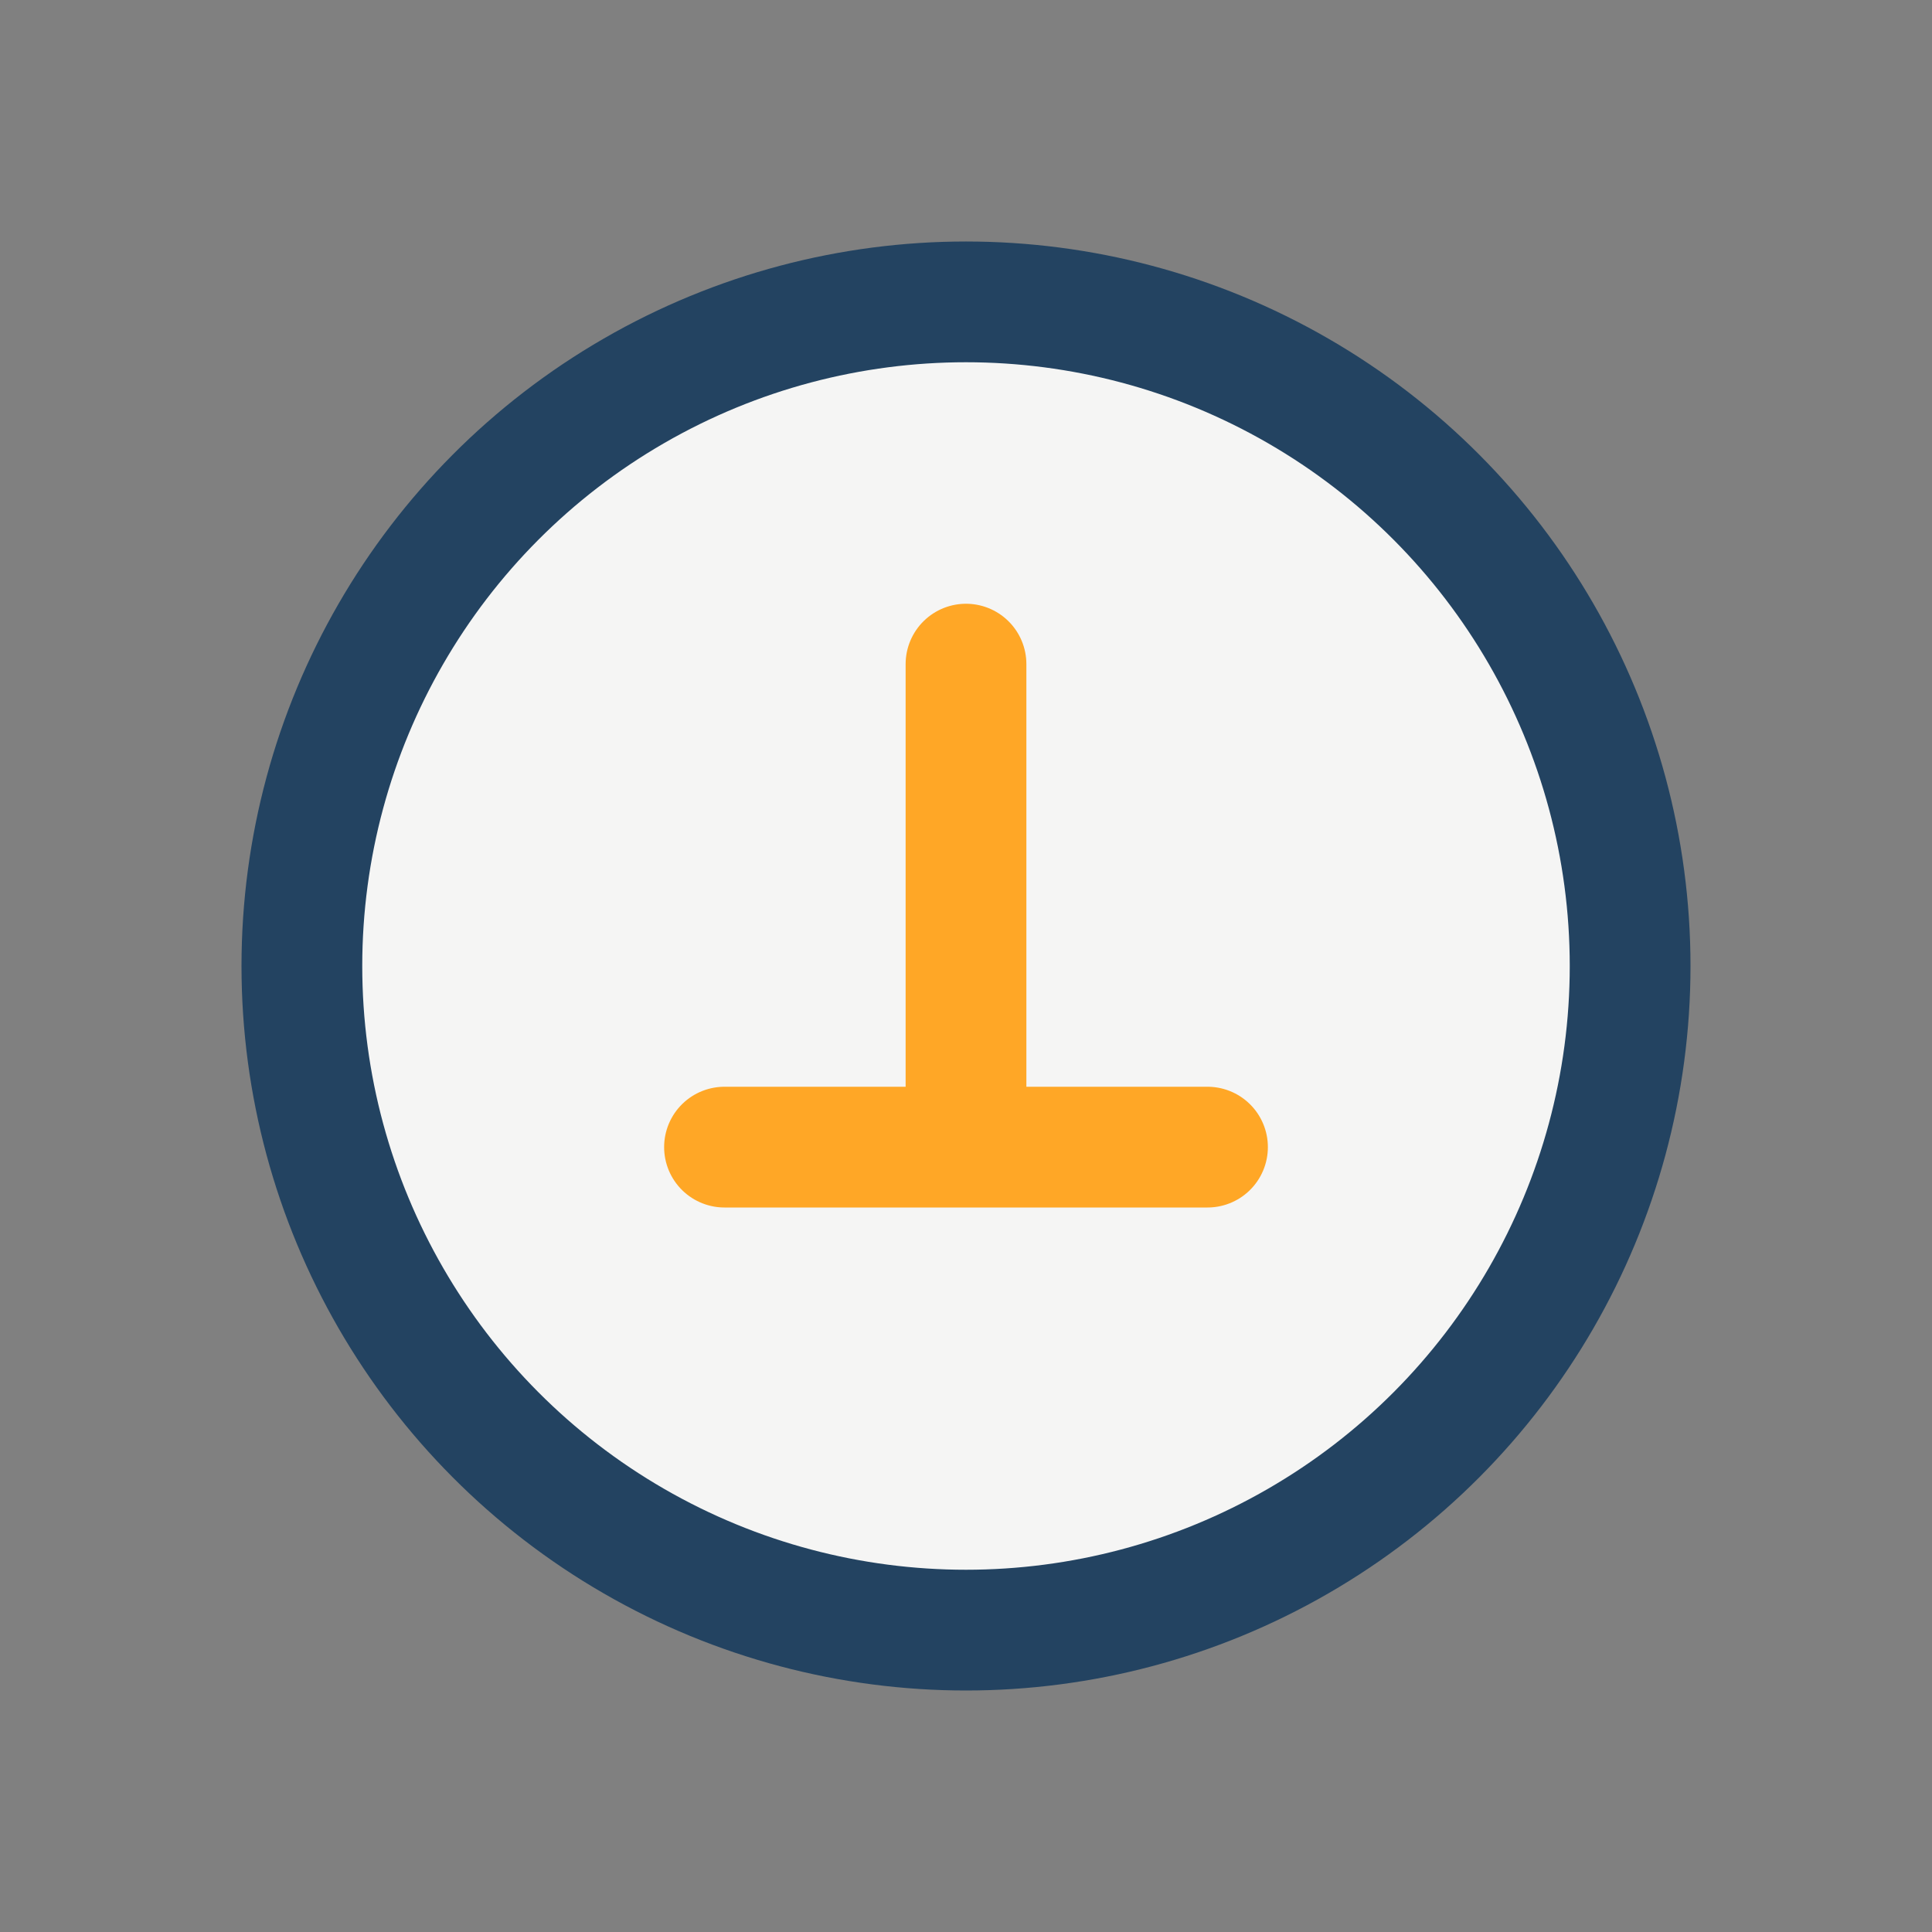
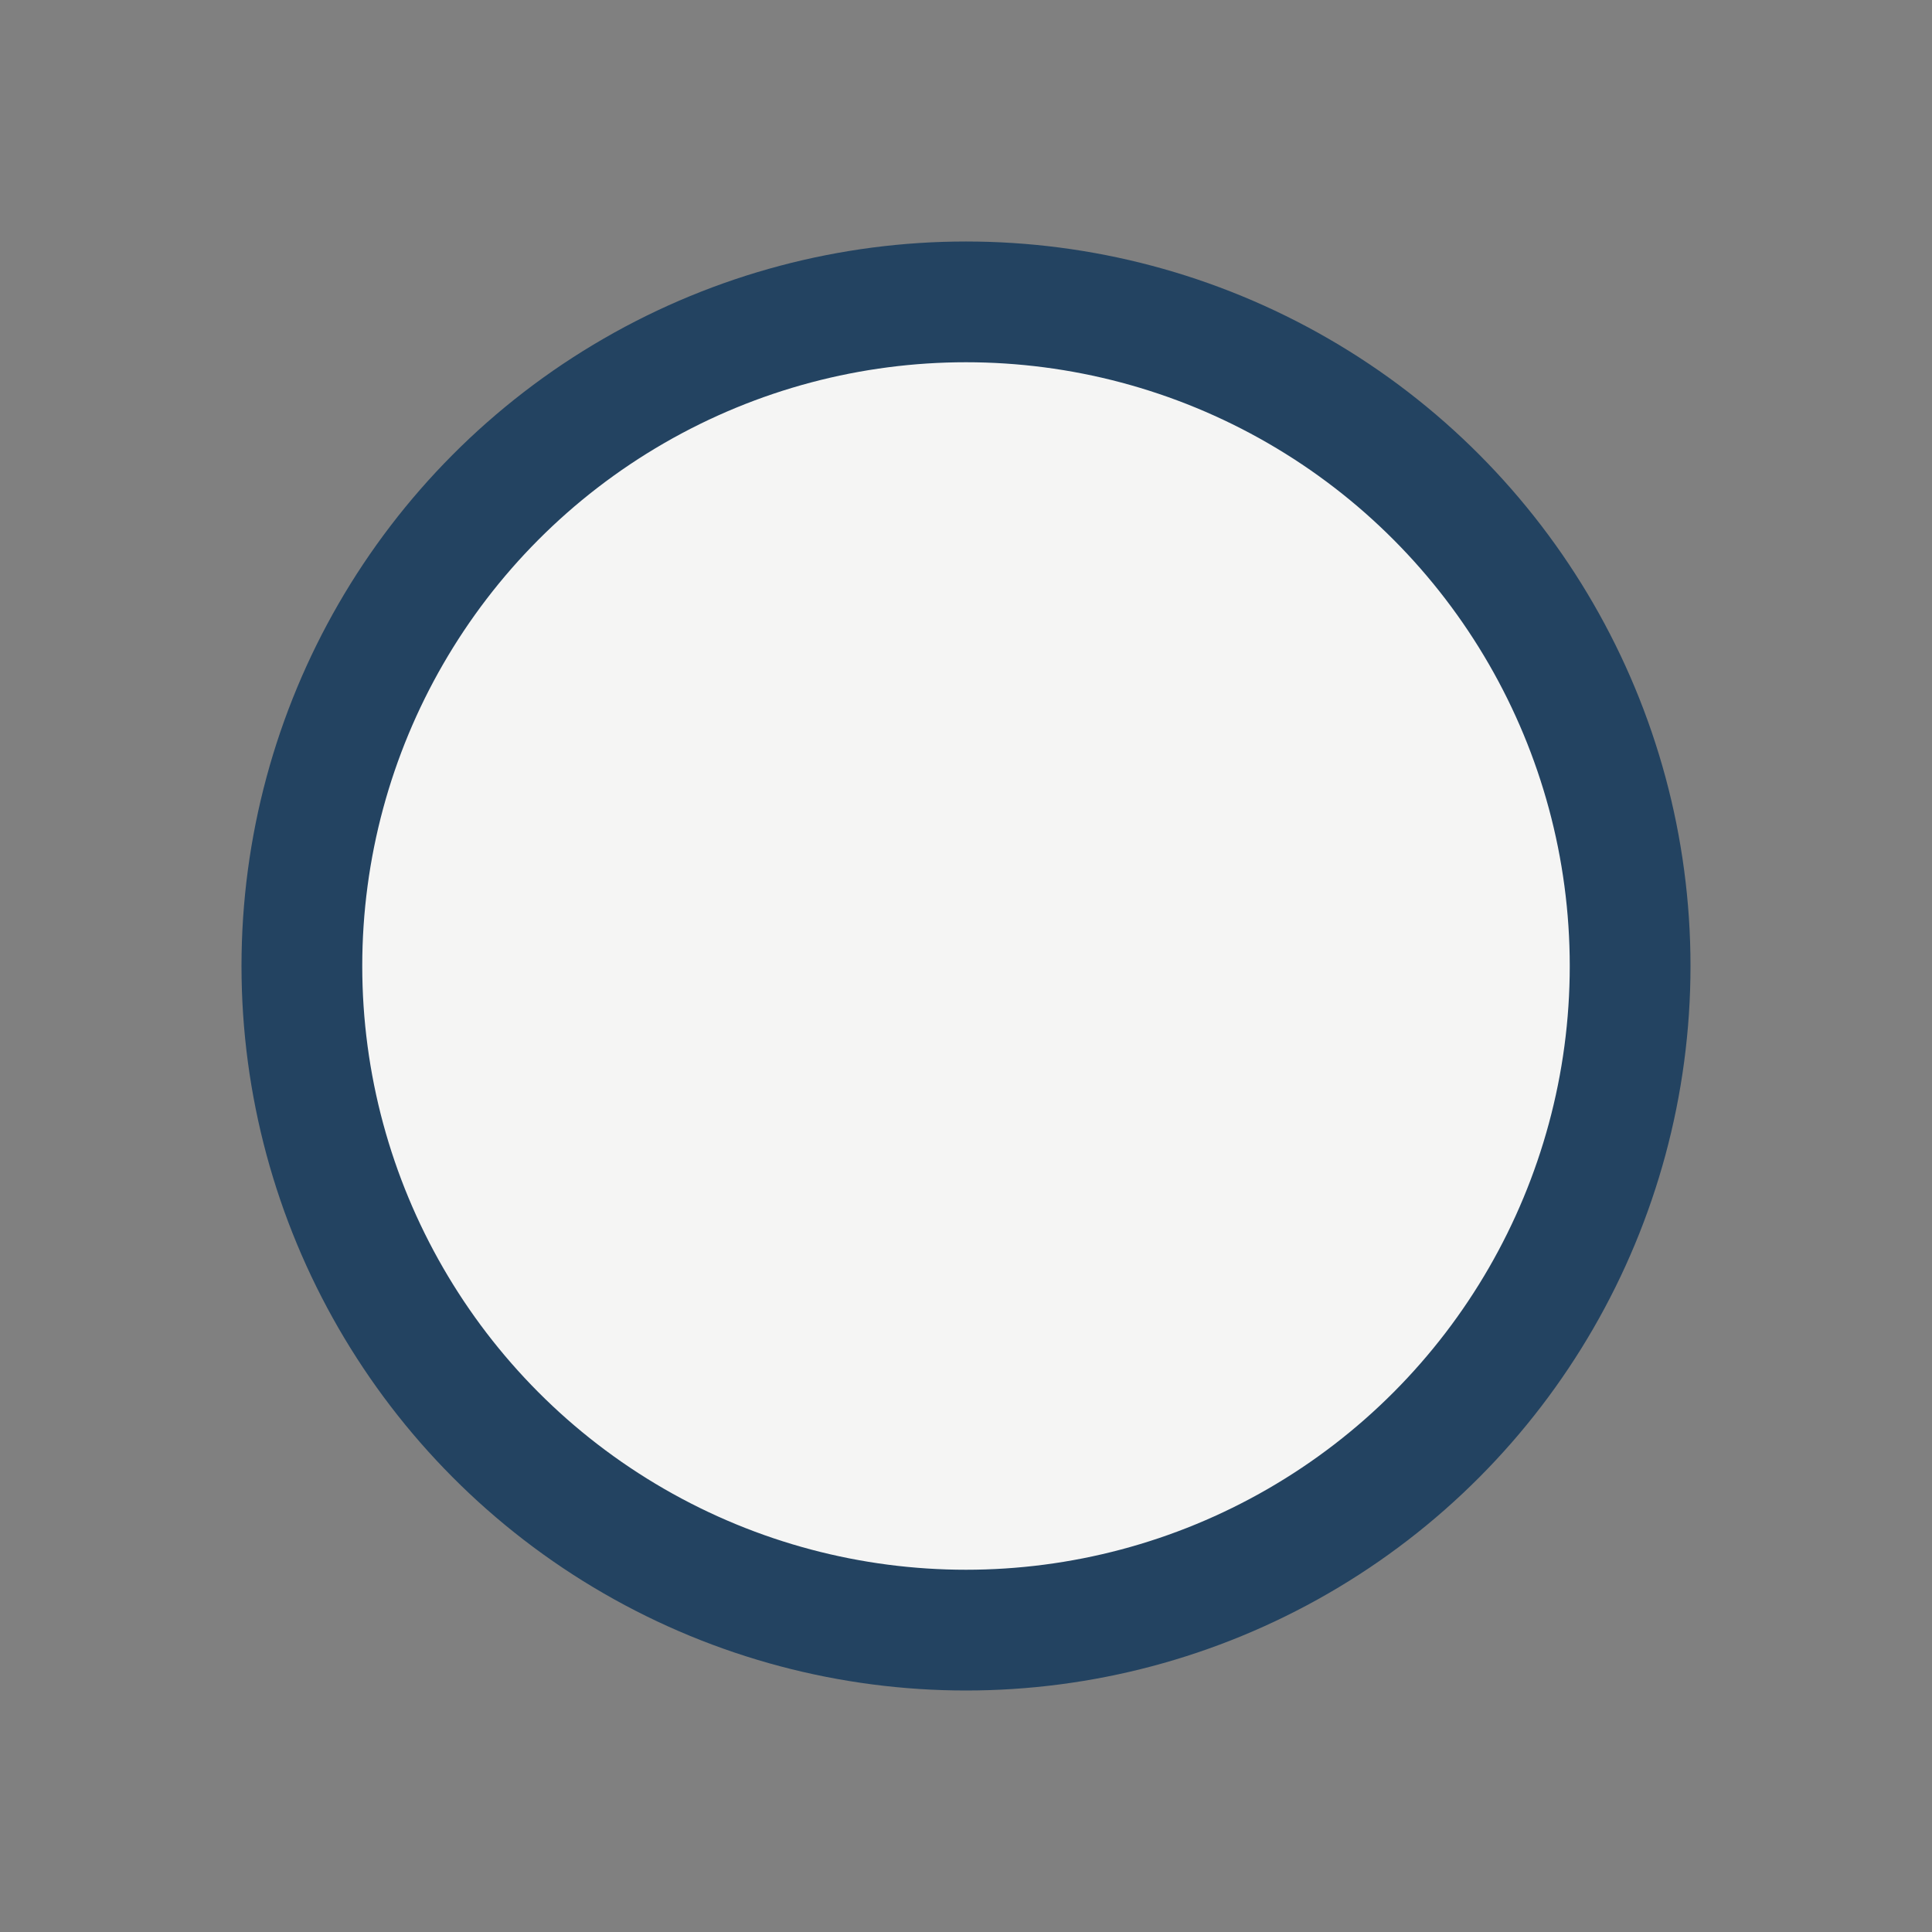
<svg xmlns="http://www.w3.org/2000/svg" width="32" height="32" viewBox="0 0 32 32">
  <rect x="0" y="0" width="32" height="32" fill="#808080" stroke="none" />
  <circle cx="16" cy="16" r="11" fill="#F5F5F4" stroke="#234361" stroke-width="2" />
-   <path d="M16 11v8M12 19h8" stroke="#FFA726" stroke-width="2" stroke-linecap="round" />
</svg>